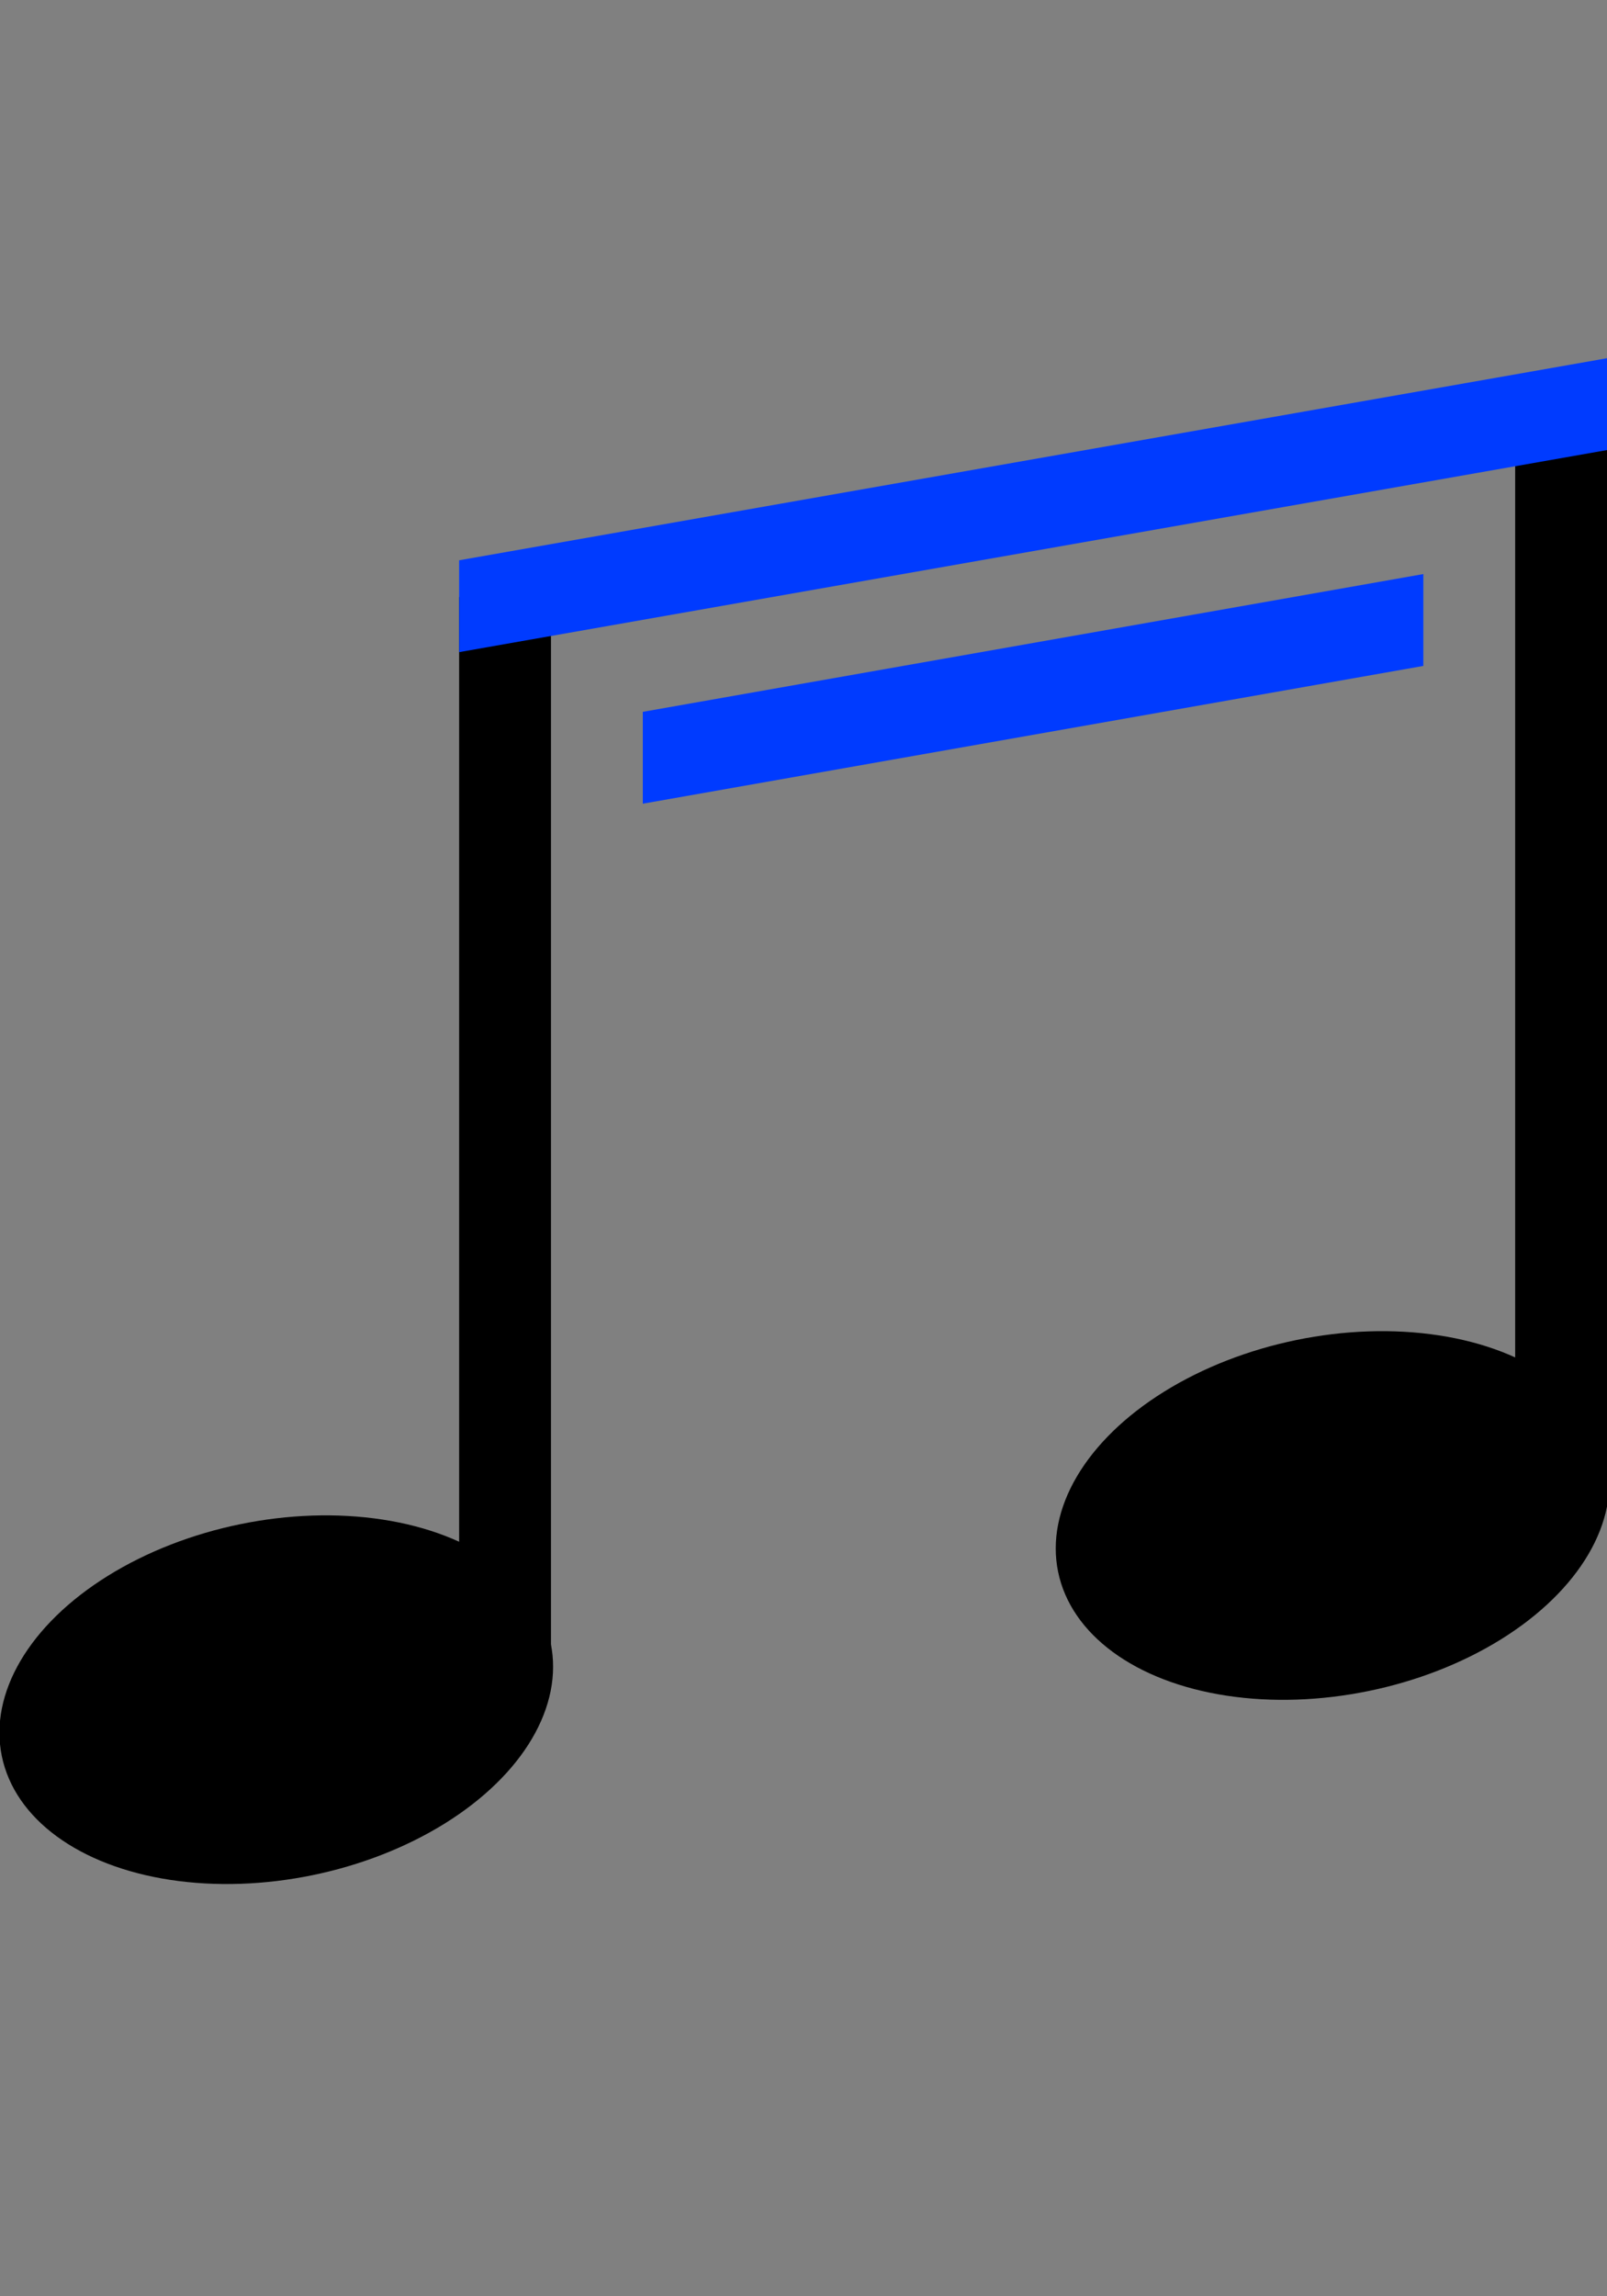
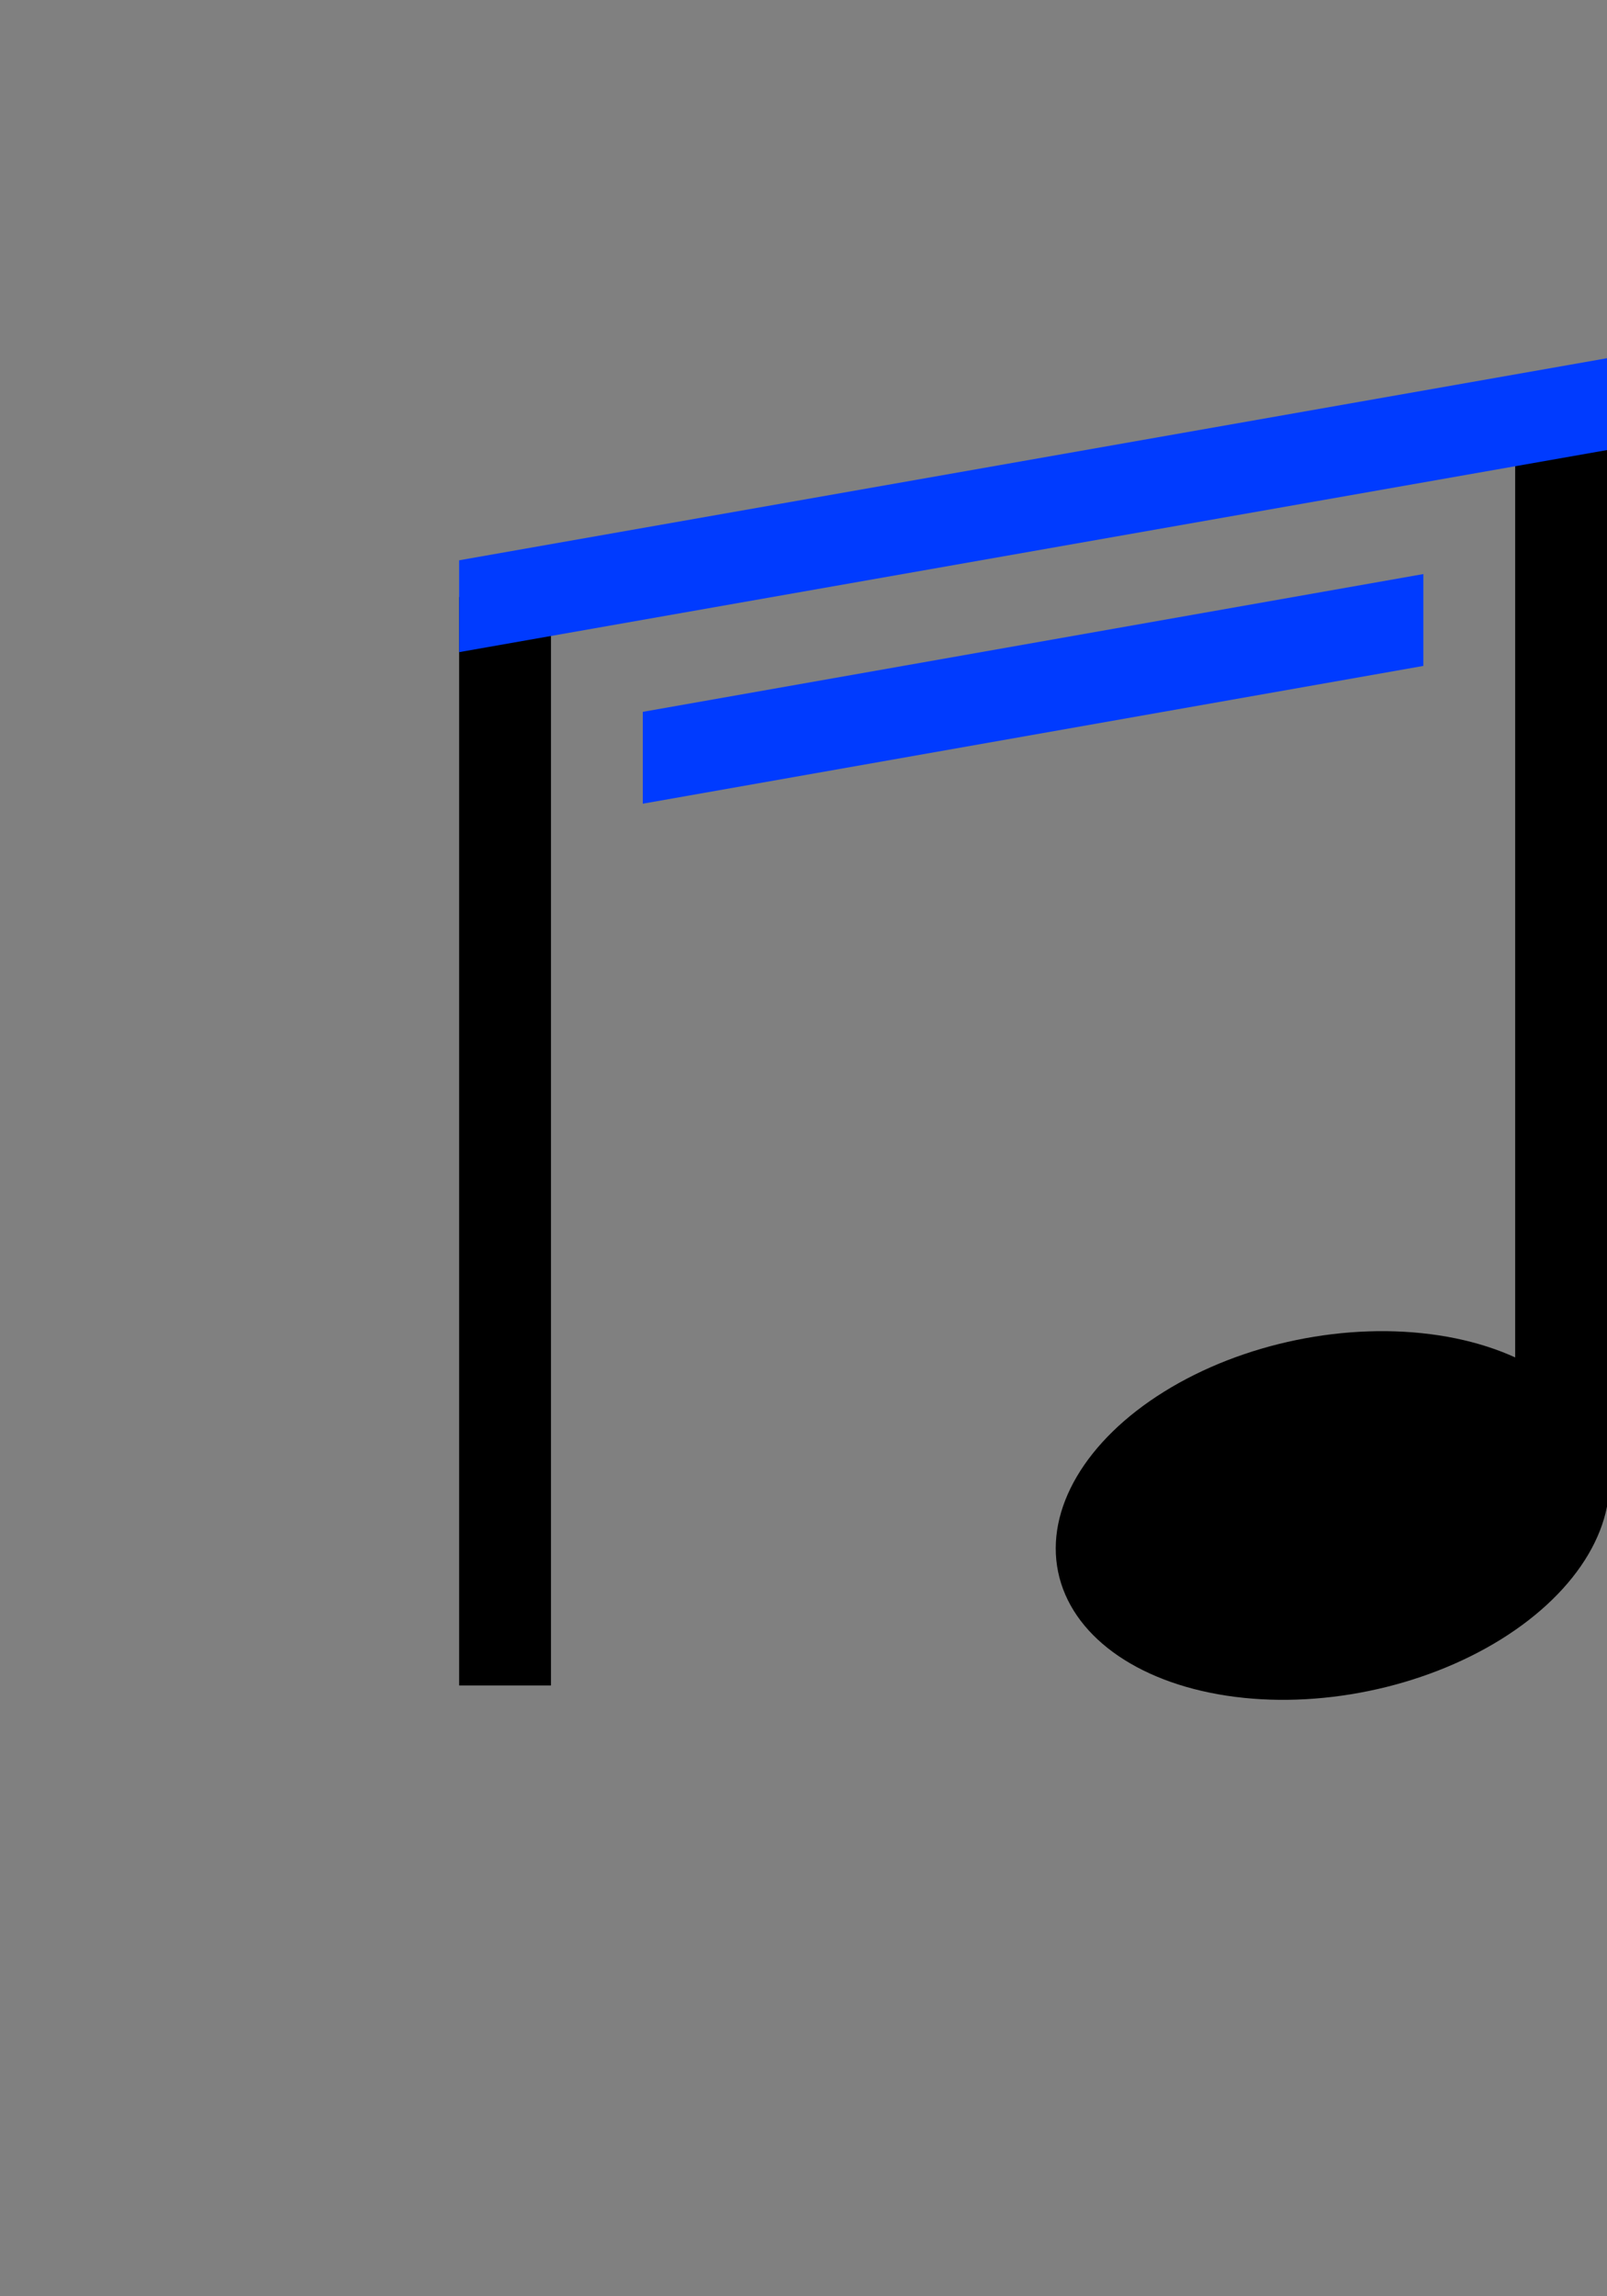
<svg xmlns="http://www.w3.org/2000/svg" version="1.1" id="Layer_1" x="0px" y="0px" viewBox="0 0 35 50" style="enable-background:new 0 0 35 50;" xml:space="preserve">
  <rect x="0" y="0" width="35" height="50" fill="#808080" stroke="none" />
  <style type="text/css">
	.st0{fill:none;stroke:#000000;stroke-width:2;stroke-miterlimit:10.035;}
	.st1{fill:none;stroke:#FFFFFF;stroke-miterlimit:10;}
	.st2{fill:#003BFF;}
</style>
  <path id="Path_859_3_" class="st0" d="M34,9v23.5" />
  <path id="Path_859_2_" class="st0" d="M11,36.7V13" />
-   <path id="Path_862" class="st1" d="M15.5,31.8" />
  <path id="Path_863" class="st1" d="M37.6,9" />
-   <ellipse id="Ellipse_357" transform="matrix(0.98 -0.201 0.201 0.98 -7.3 1.956)" cx="6" cy="37" rx="6.1" ry="3.9" />
  <ellipse id="Ellipse_357_1_" transform="matrix(0.98 -0.201 0.201 0.98 -6.03 6.488)" cx="29" cy="33" rx="6.1" ry="3.9" />
  <polygon class="st2" points="31,12.5 14,15.5 14,17.5 31,14.5 " />
  <polygon class="st2" points="35,7.8 10,12.2 10,14.2 35,9.8 " />
</svg>